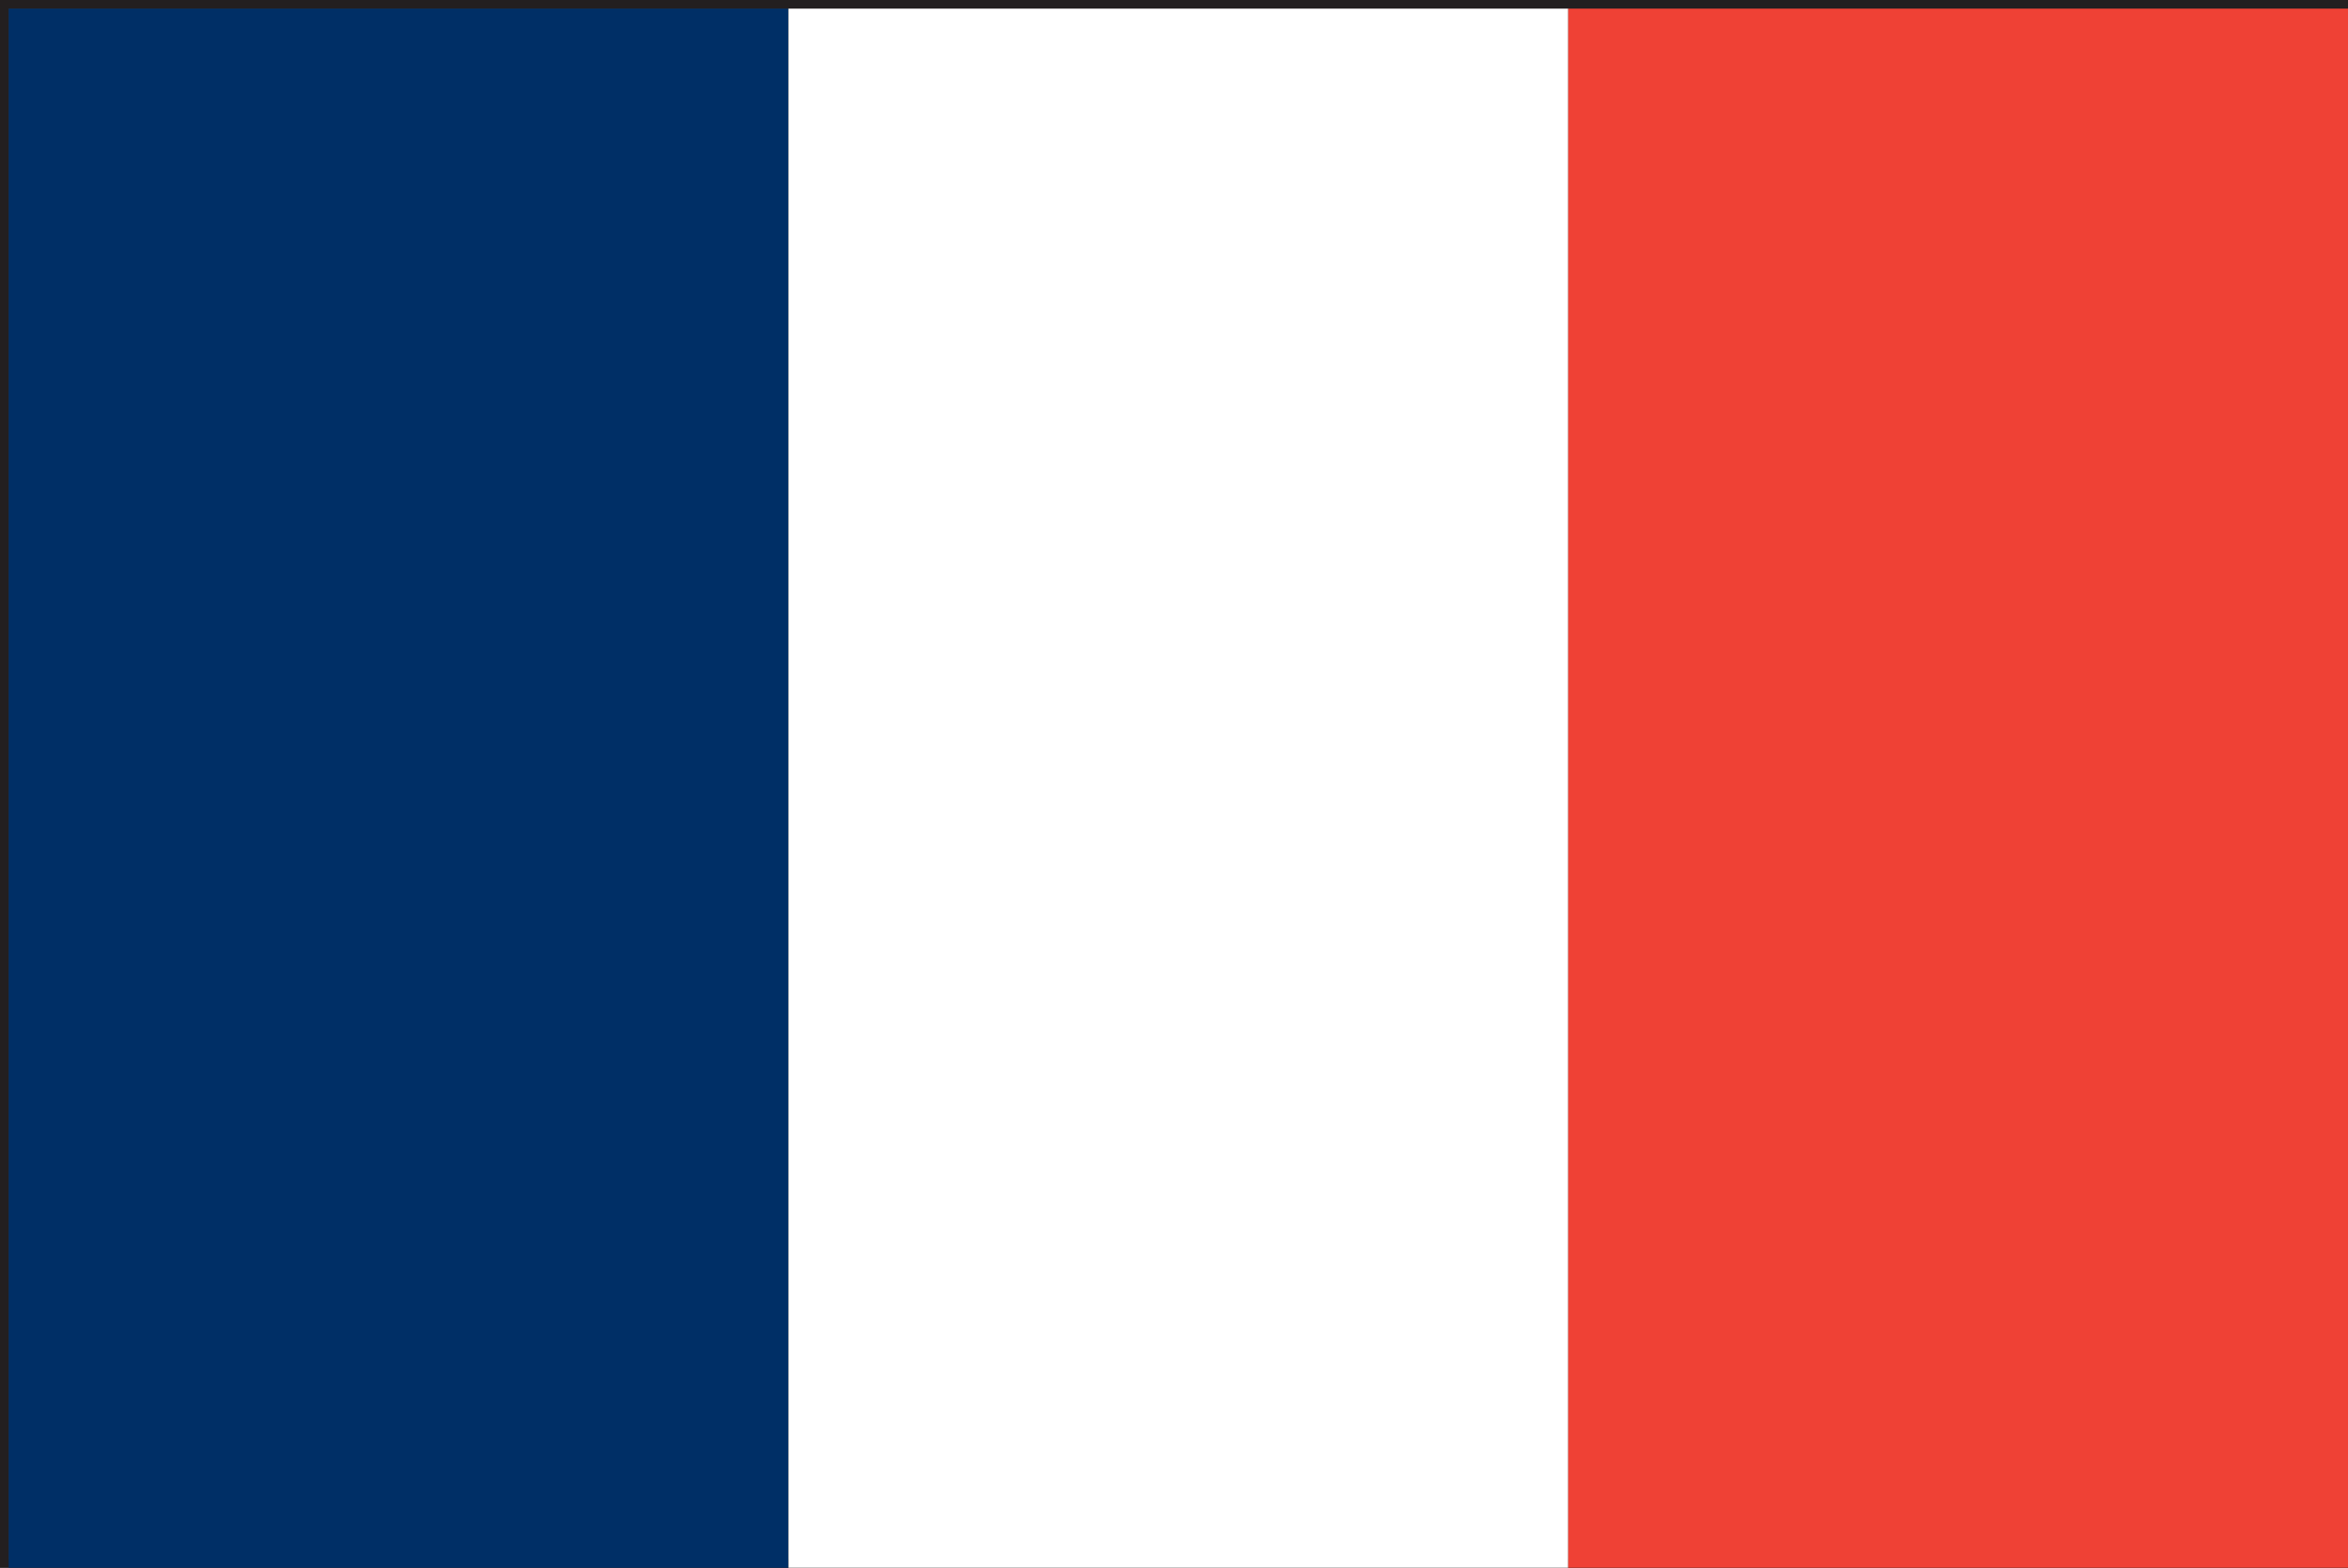
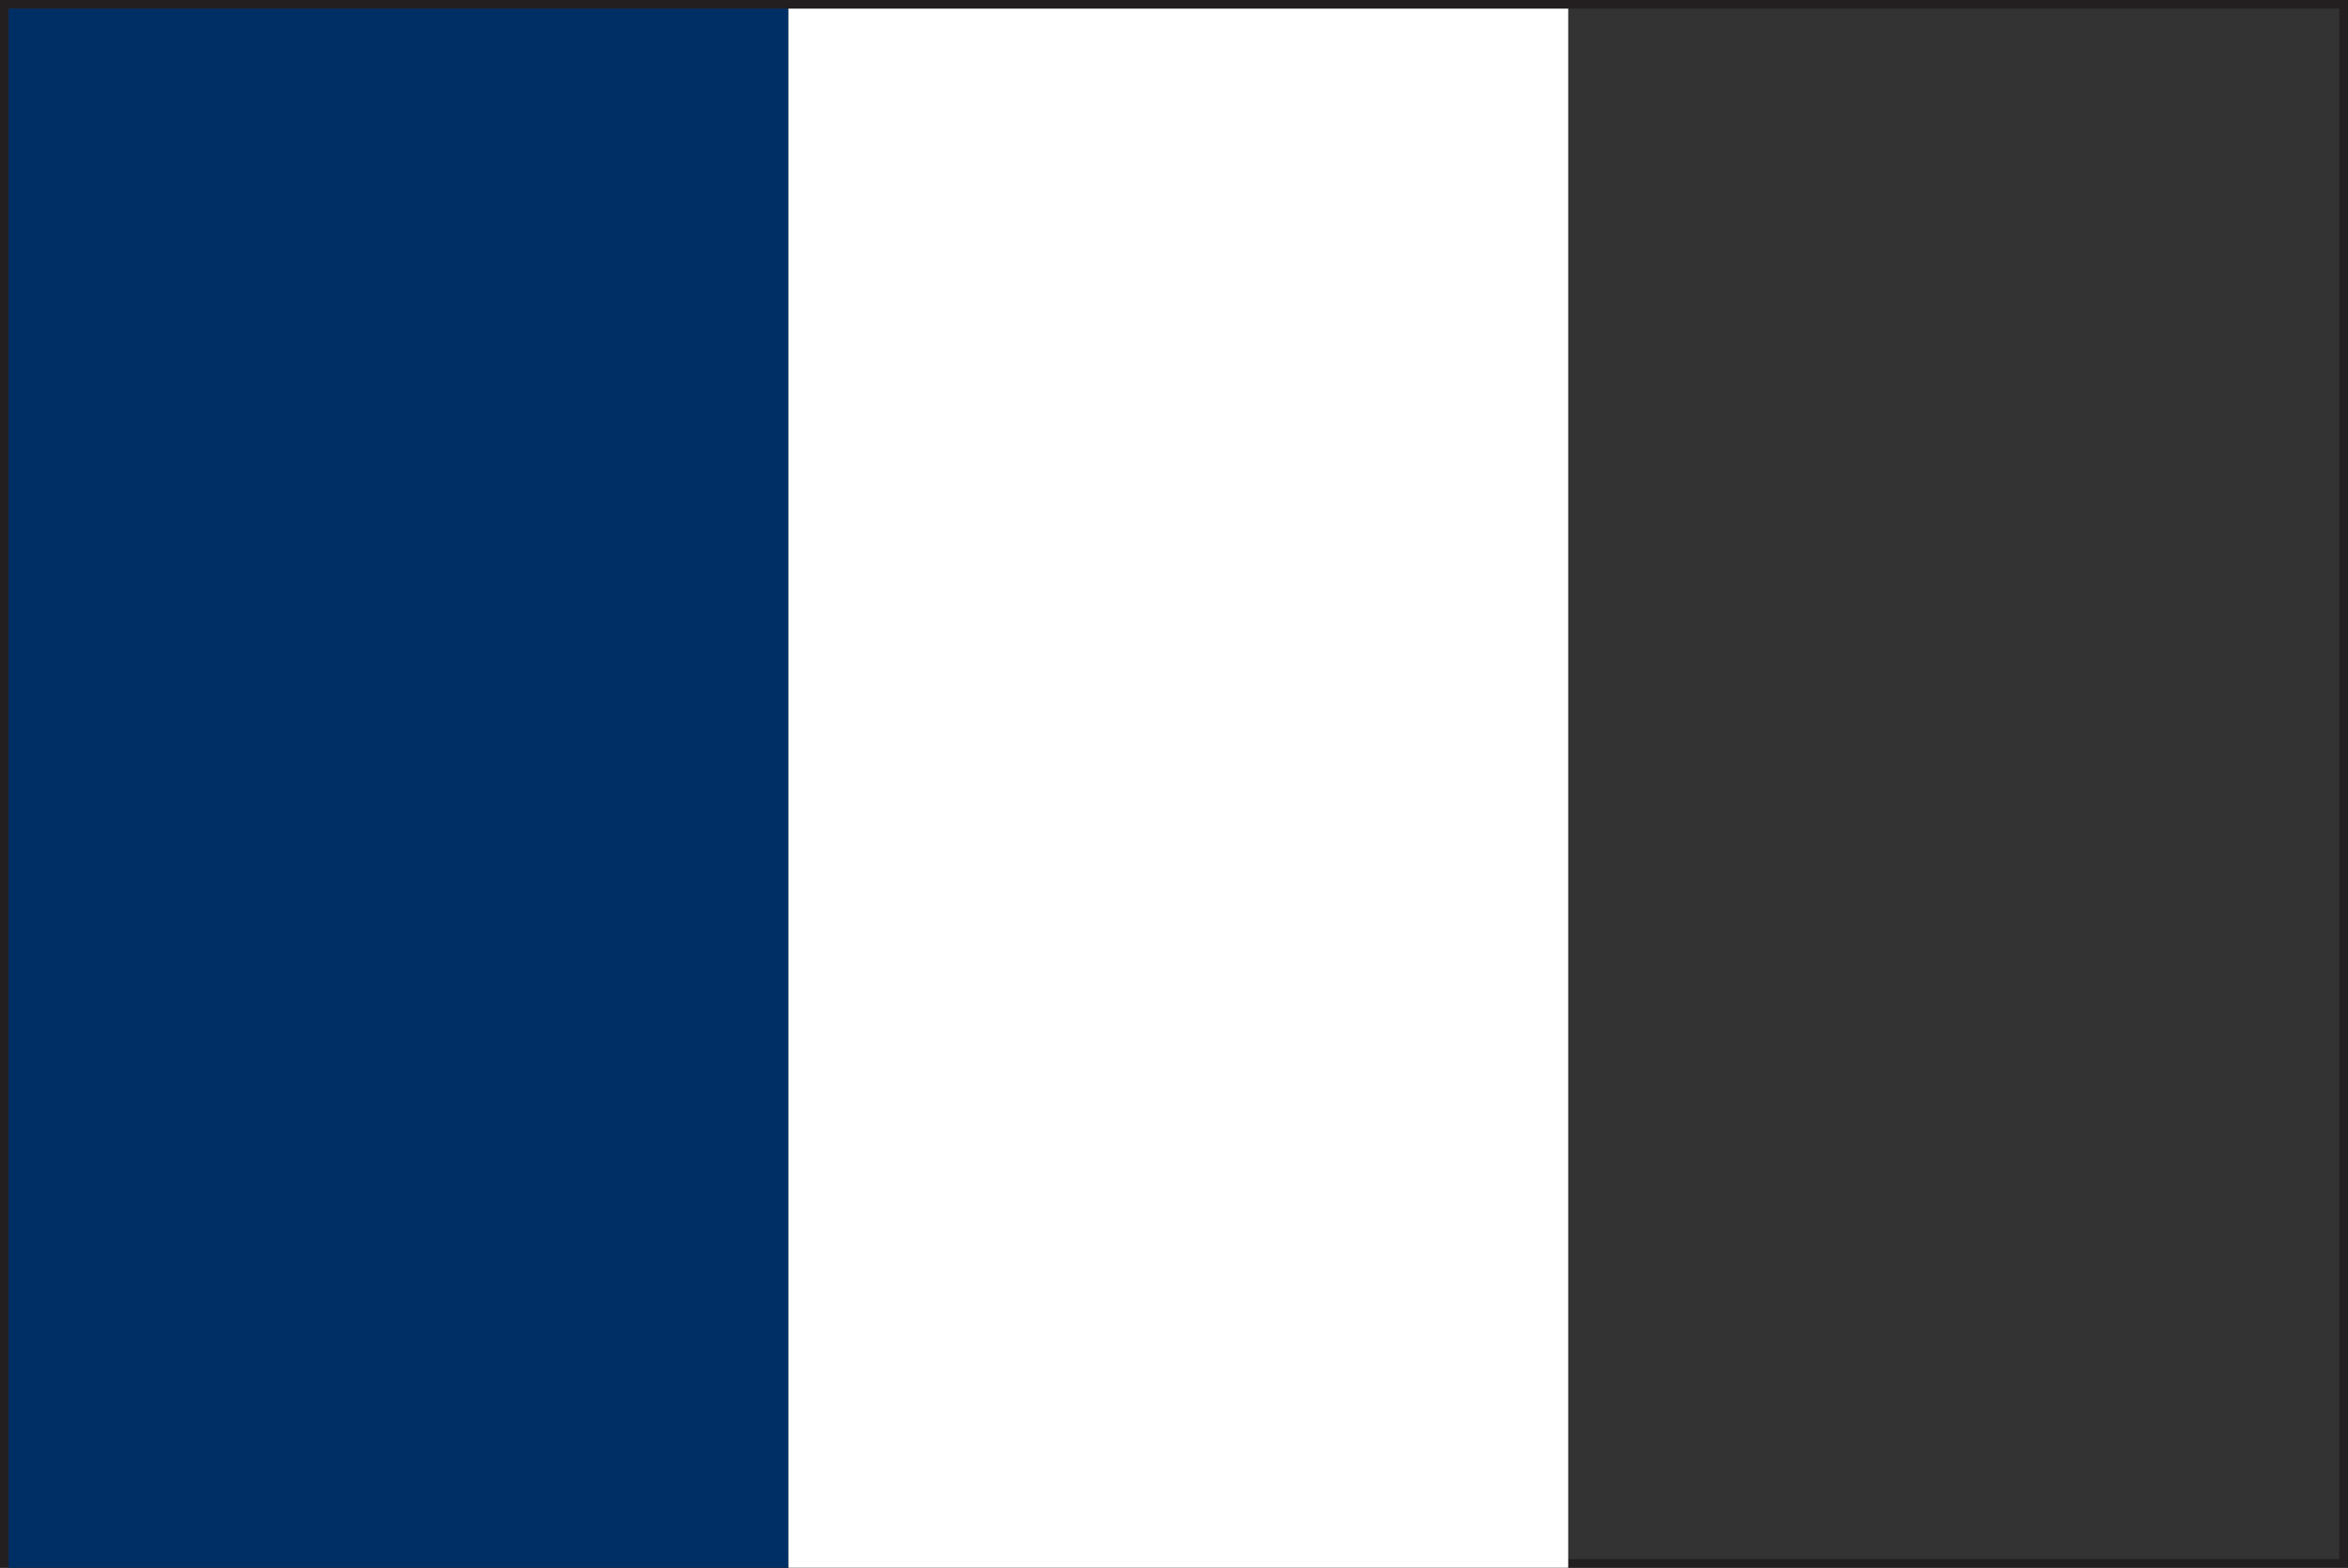
<svg xmlns="http://www.w3.org/2000/svg" viewBox="0 0 27.1 18.1">
  <rect x="0" y="0" width="27.1" height="18.1" fill="#333333" stroke="none" />
  <defs>
    <style>.cls-1{fill:#231f20}.cls-2{fill:#002f66}.cls-3{fill:#fff}.cls-4{fill:#ef4135}</style>
  </defs>
  <title>Fichier 1</title>
  <g id="Calque_2" data-name="Calque 2">
    <g id="Õ__1" data-name="Õº≤„_1">
      <path class="cls-1" d="M0 18.1V0h27.1v18.1zm27.1-.1zm-27 0H27V.1H.1z" />
      <path class="cls-2" d="M.1.1h9v18h-9z" />
      <path class="cls-3" d="M9.1.1h9v18h-9z" />
-       <path class="cls-4" d="M18.1.1h9v18h-9z" />
    </g>
  </g>
</svg>